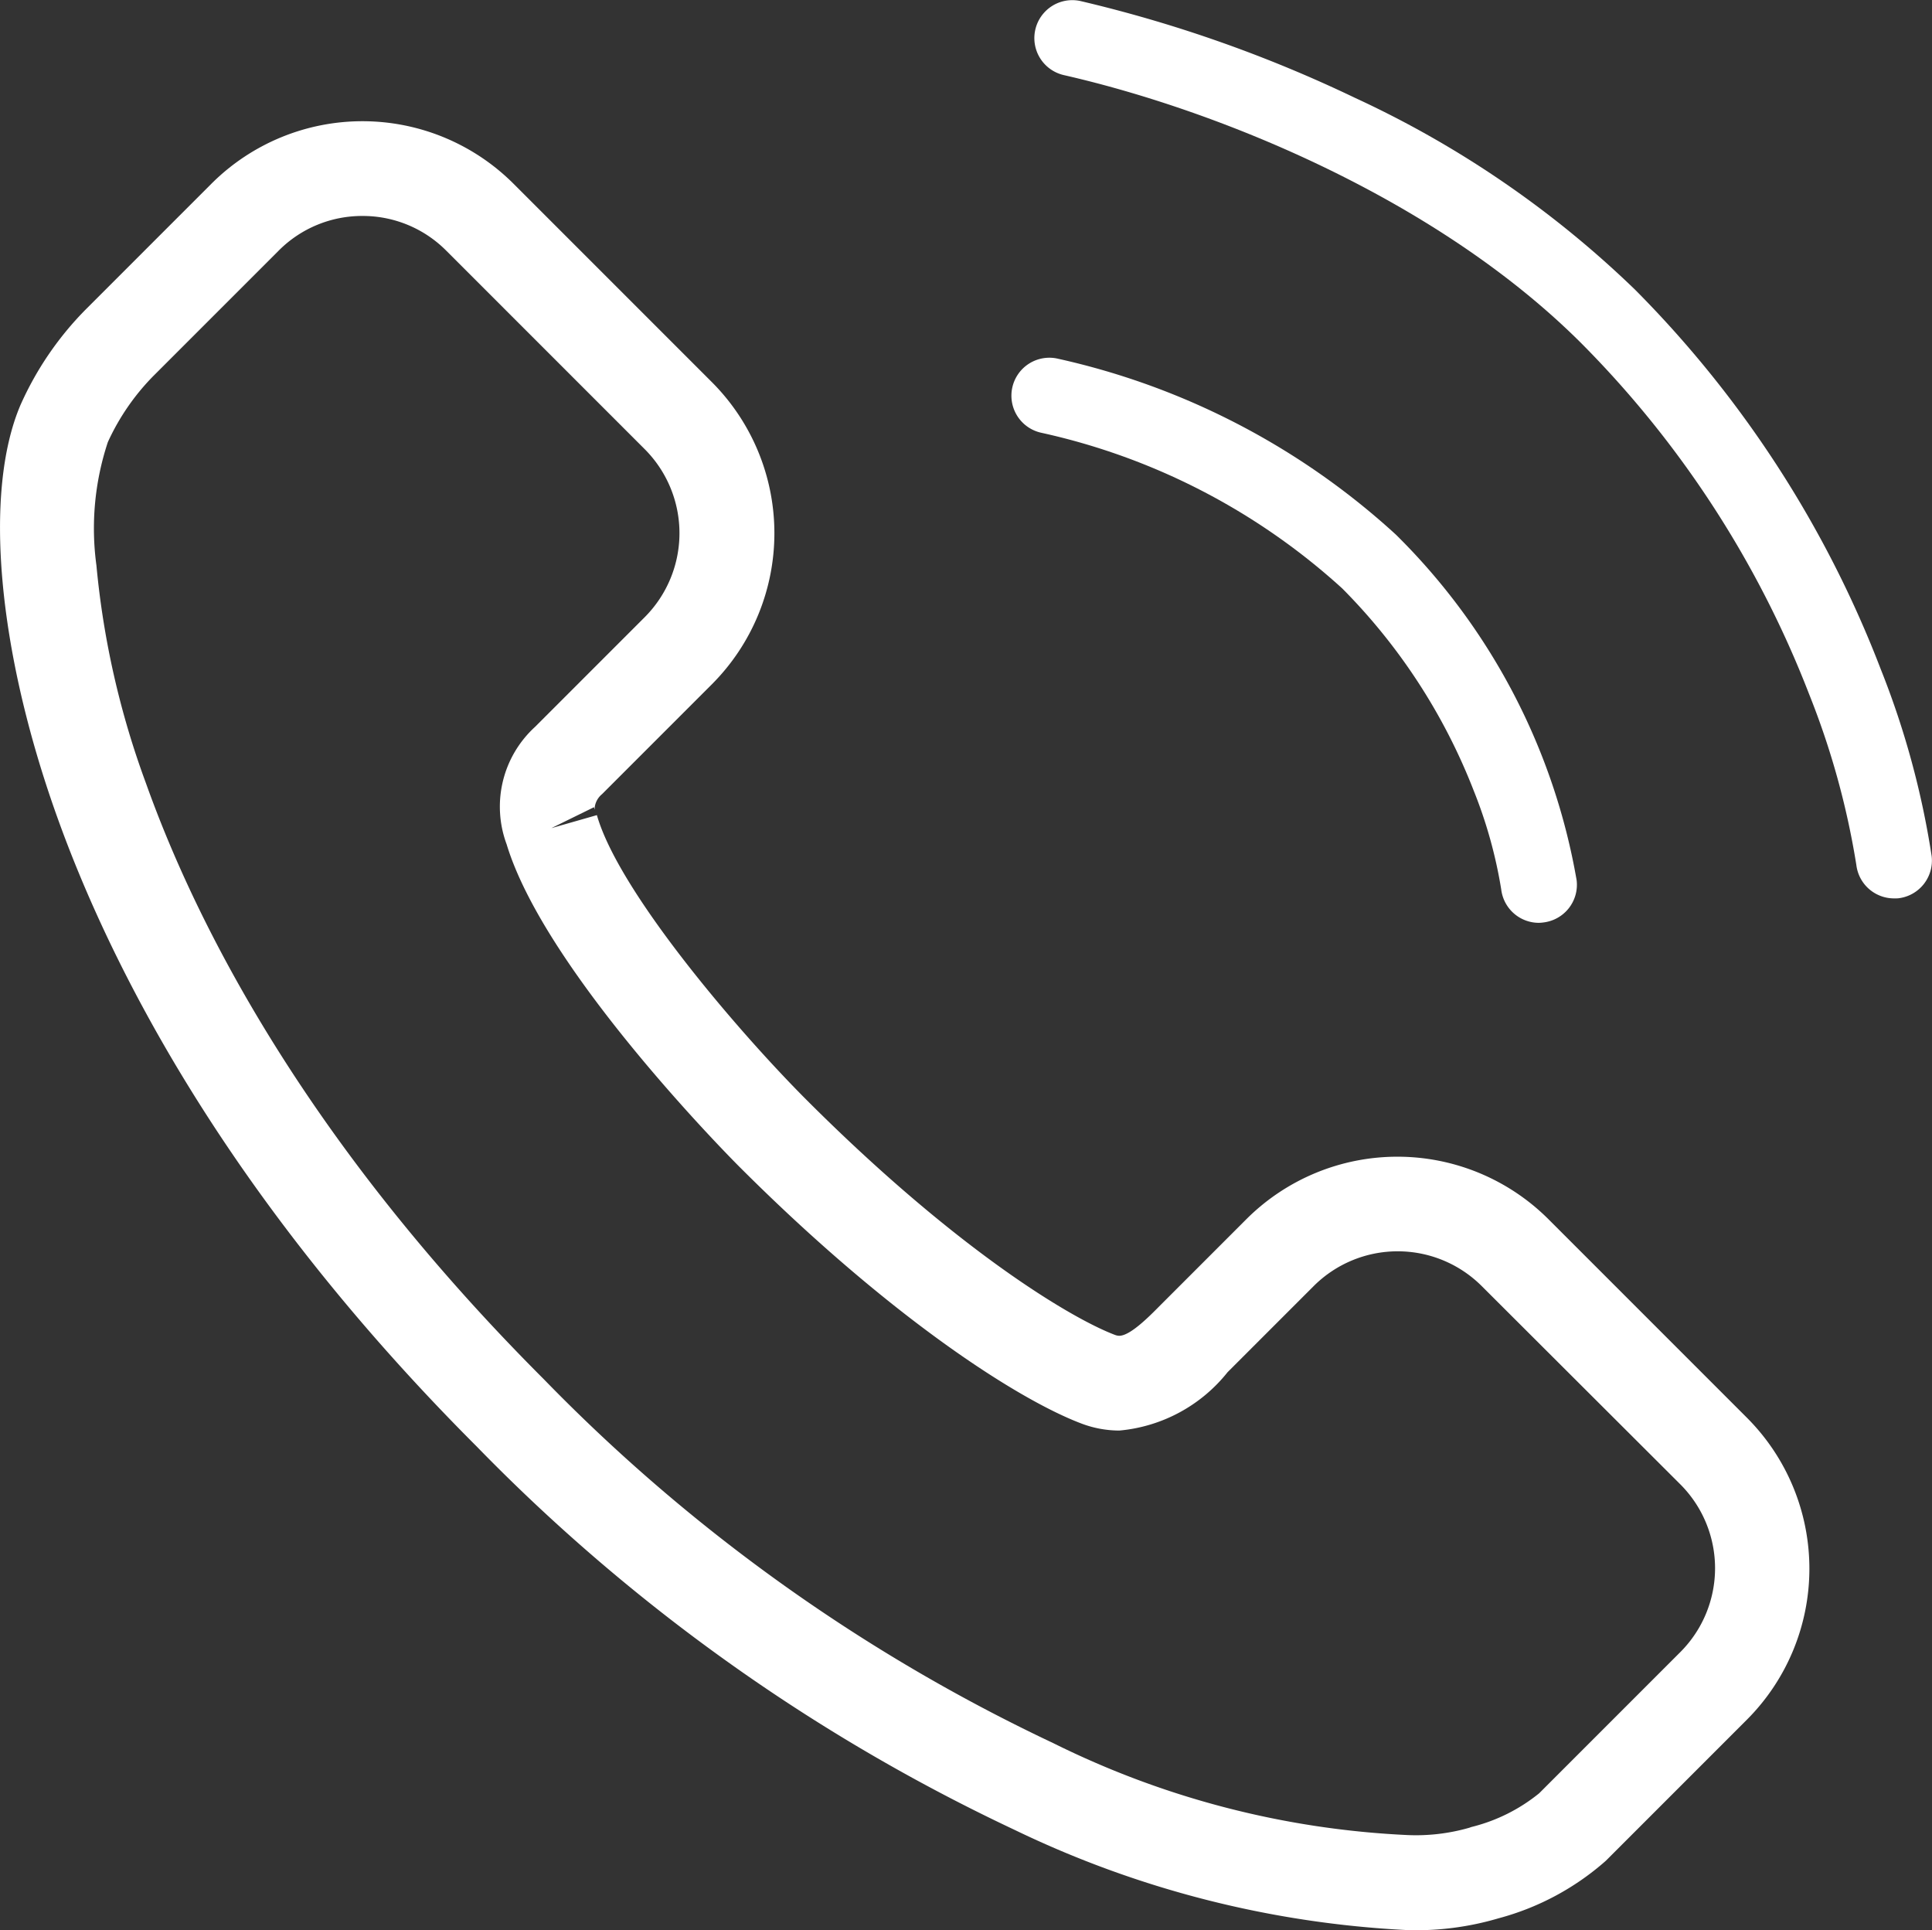
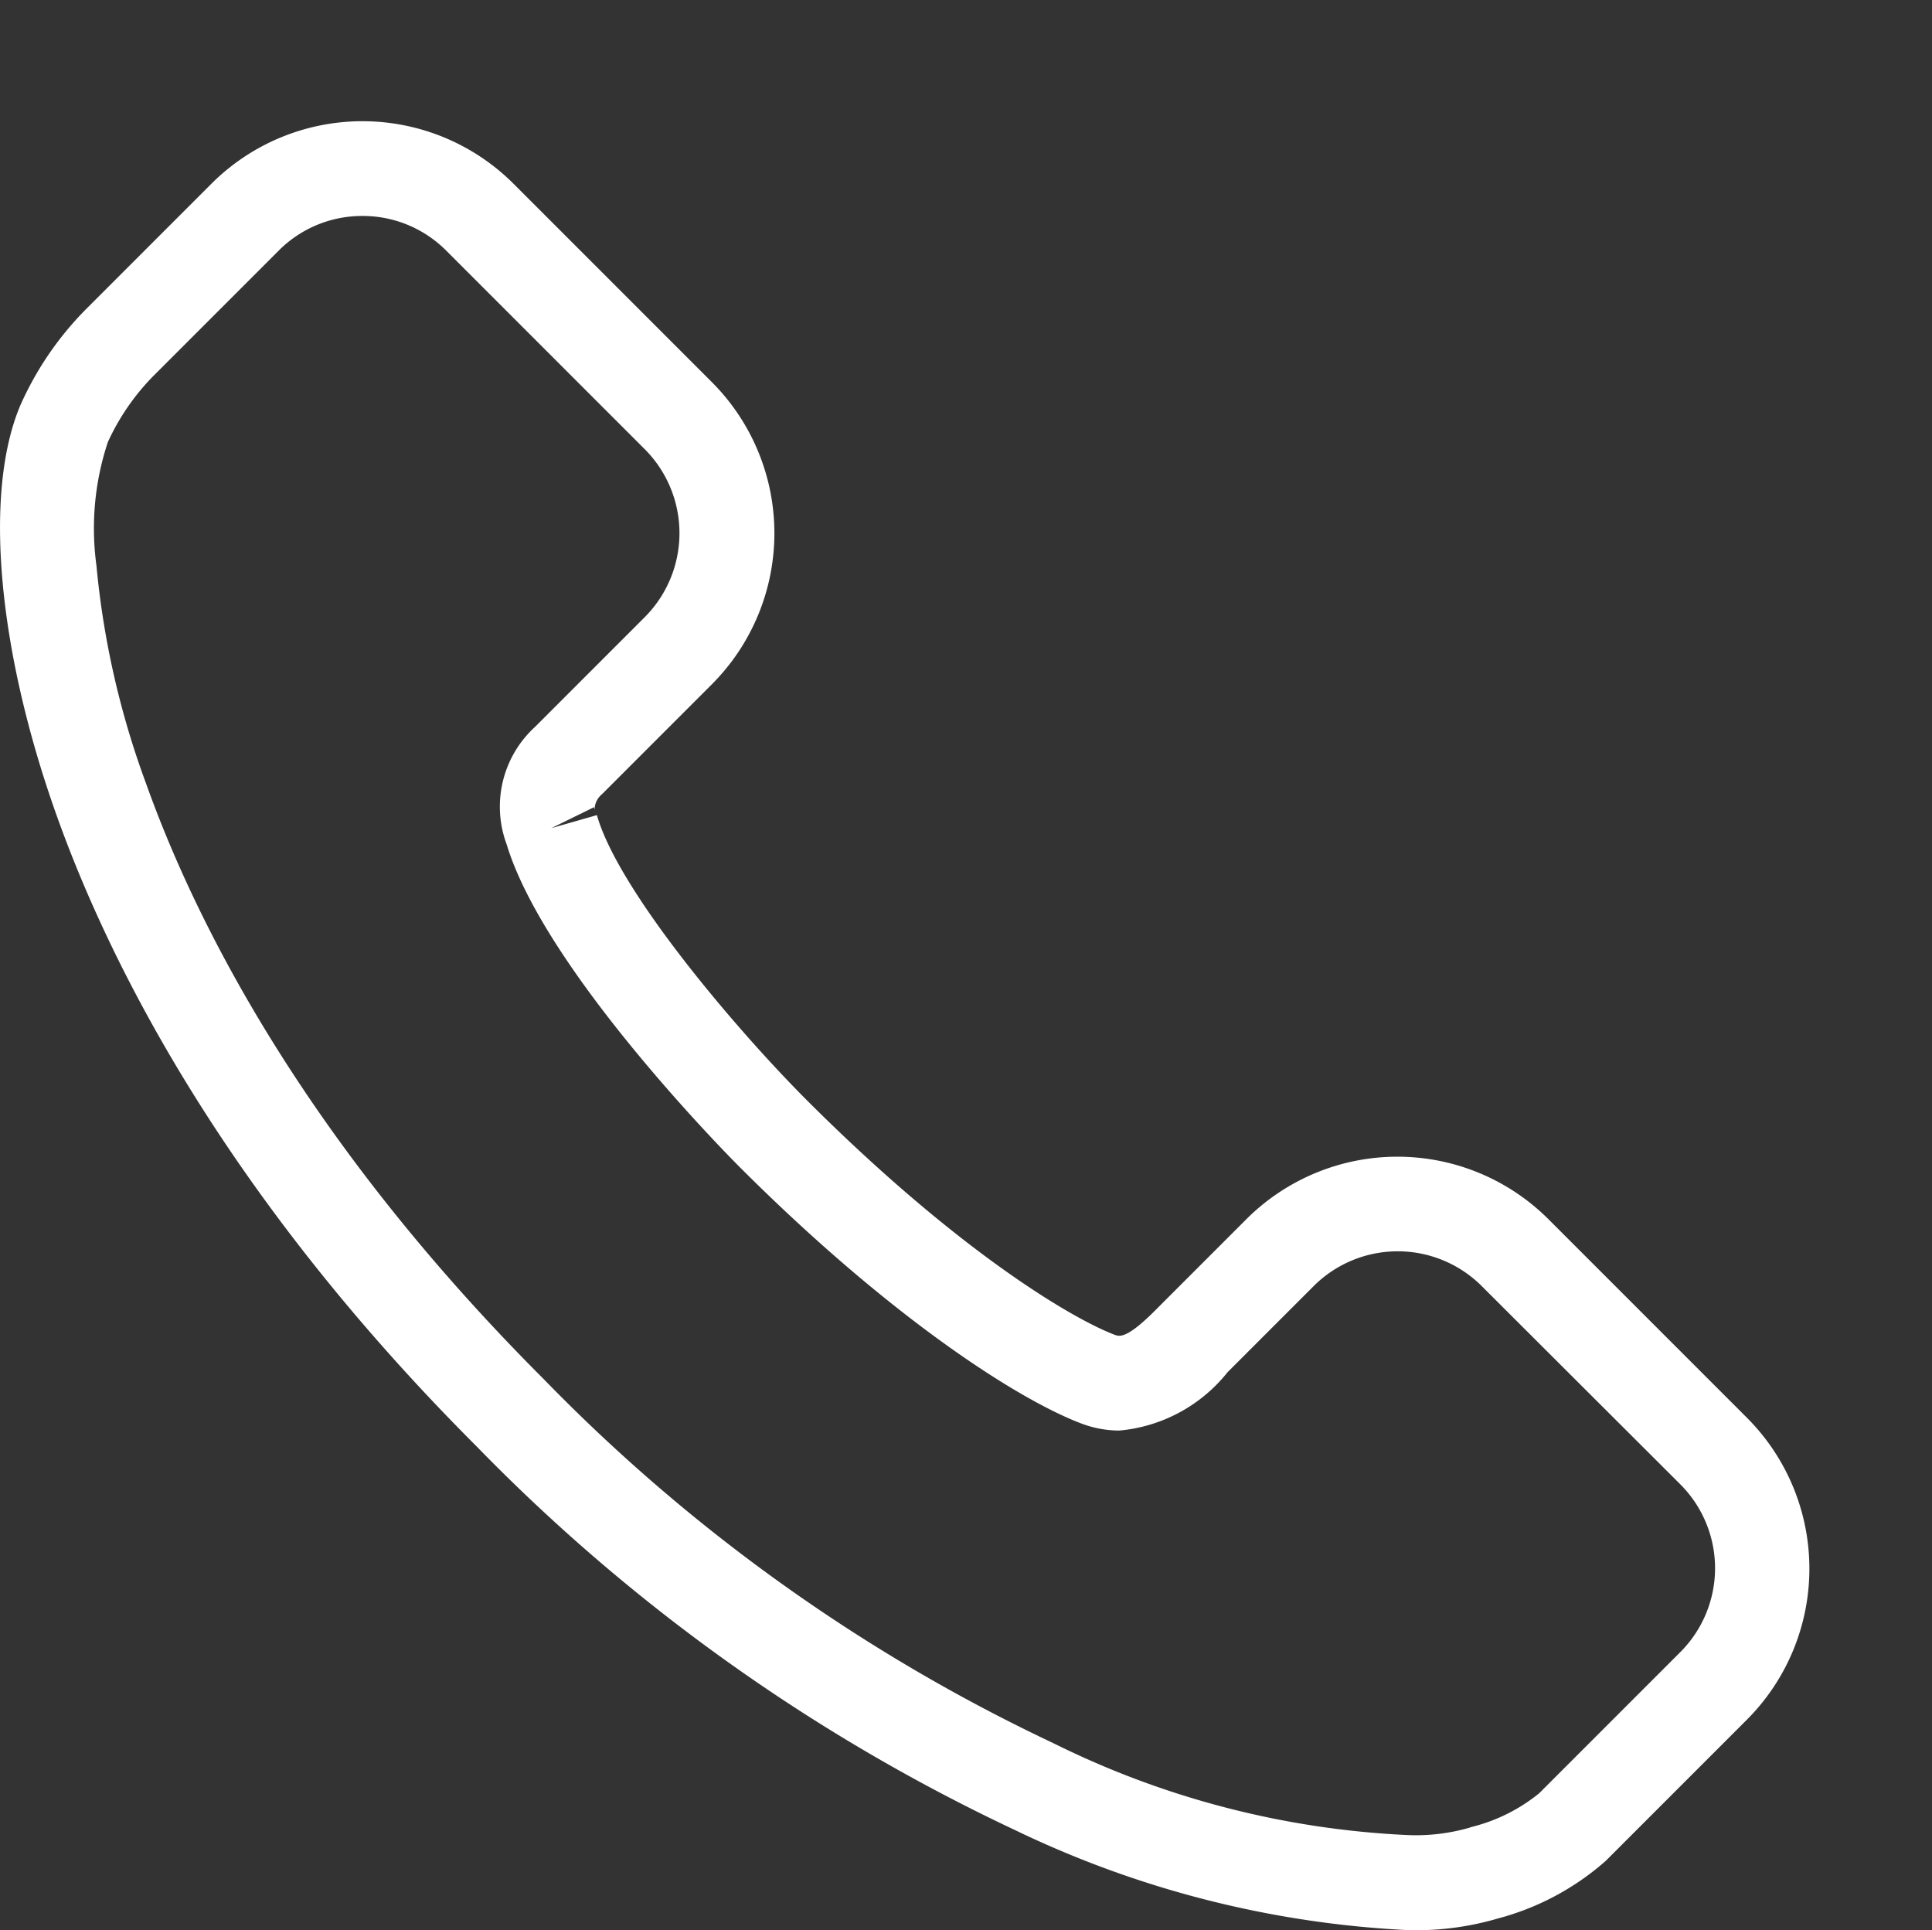
<svg xmlns="http://www.w3.org/2000/svg" width="50.911" height="50.853" viewBox="0 0 50.911 50.853">
  <rect x="0" y="0" width="50.911" height="50.853" fill="#333333" stroke="none" />
  <g transform="translate(-90.763 -1444.756)">
    <path d="M82.86,285.447A26.836,26.836,0,0,1,72.486,282.8a48.739,48.739,0,0,1-14.167-10.1c-6.6-6.6-9.658-12.679-11.064-16.62-1.559-4.37-1.927-8.506-.96-10.8a8.474,8.474,0,0,1,1.744-2.551l3.3-3.3a5.633,5.633,0,0,1,7.949,0l5.239,5.239a5.633,5.633,0,0,1,0,7.949l-2.9,2.9a.537.537,0,0,0-.193.346.237.237,0,0,0,.007.062h0c0,.008-.028-.063-.028-.063l-1.122.551,1.2-.343c.573,2.013,3.691,5.666,5.521,7.5,3.951,3.951,6.965,5.751,8.123,6.192a.341.341,0,0,0,.121.026c.286,0,.782-.5,1.078-.8l.1-.1,2.177-2.177a5.633,5.633,0,0,1,7.949,0l5.239,5.239a5.629,5.629,0,0,1,0,7.949l-3.722,3.722a6.984,6.984,0,0,1-2.827,1.515A7.668,7.668,0,0,1,82.86,285.447ZM55.317,240.284a3.1,3.1,0,0,0-2.207.909l-3.3,3.3a6.078,6.078,0,0,0-1.2,1.736l-.007.016a7.221,7.221,0,0,0-.3,3.246,22.565,22.565,0,0,0,1.307,5.744c1.32,3.7,4.21,9.425,10.478,15.693a46.259,46.259,0,0,0,13.432,9.594,23.4,23.4,0,0,0,9.342,2.421,5.094,5.094,0,0,0,1.621-.194l.05-.018.051-.013a4.564,4.564,0,0,0,1.738-.877l3.722-3.722a3.126,3.126,0,0,0,0-4.414L84.8,268.471a3.133,3.133,0,0,0-4.413,0l-2.177,2.177-.1.1a4.118,4.118,0,0,1-2.853,1.537,2.829,2.829,0,0,1-1.011-.19c-1.669-.635-5.027-2.787-9-6.76-.21-.21-5.12-5.147-6.133-8.495a2.846,2.846,0,0,1,.745-3.092l2.9-2.9a3.133,3.133,0,0,0,0-4.413l-5.24-5.24A3.1,3.1,0,0,0,55.317,240.284Z" transform="translate(45.001 1210.162)" fill="#fff" />
-     <path d="M84.073,258.4a1,1,0,0,1-.992-.883,12.224,12.224,0,0,0-.727-2.606,15.537,15.537,0,0,0-3.462-5.321,17.287,17.287,0,0,0-7.922-4.1,1,1,0,1,1,.443-1.95,19.39,19.39,0,0,1,8.894,4.633,16.813,16.813,0,0,1,4.762,9.107,1,1,0,0,1-.876,1.11A1.013,1.013,0,0,1,84.073,258.4Z" transform="translate(47.241 1210.67)" fill="#fff" />
-     <path d="M93.382,258.556a1,1,0,0,1-.992-.883,21.068,21.068,0,0,0-1.247-4.505,26.82,26.82,0,0,0-5.995-9.233c-3.788-3.787-9.539-6.137-13.657-7.074a1,1,0,0,1,.443-1.95,35.493,35.493,0,0,1,7.247,2.554,26.7,26.7,0,0,1,7.381,5.056,28.831,28.831,0,0,1,6.473,10,22.472,22.472,0,0,1,1.34,4.922,1,1,0,0,1-.876,1.11A1.01,1.01,0,0,1,93.382,258.556Z" transform="translate(47.29 1209.87)" fill="#fff" />
  </g>
</svg>